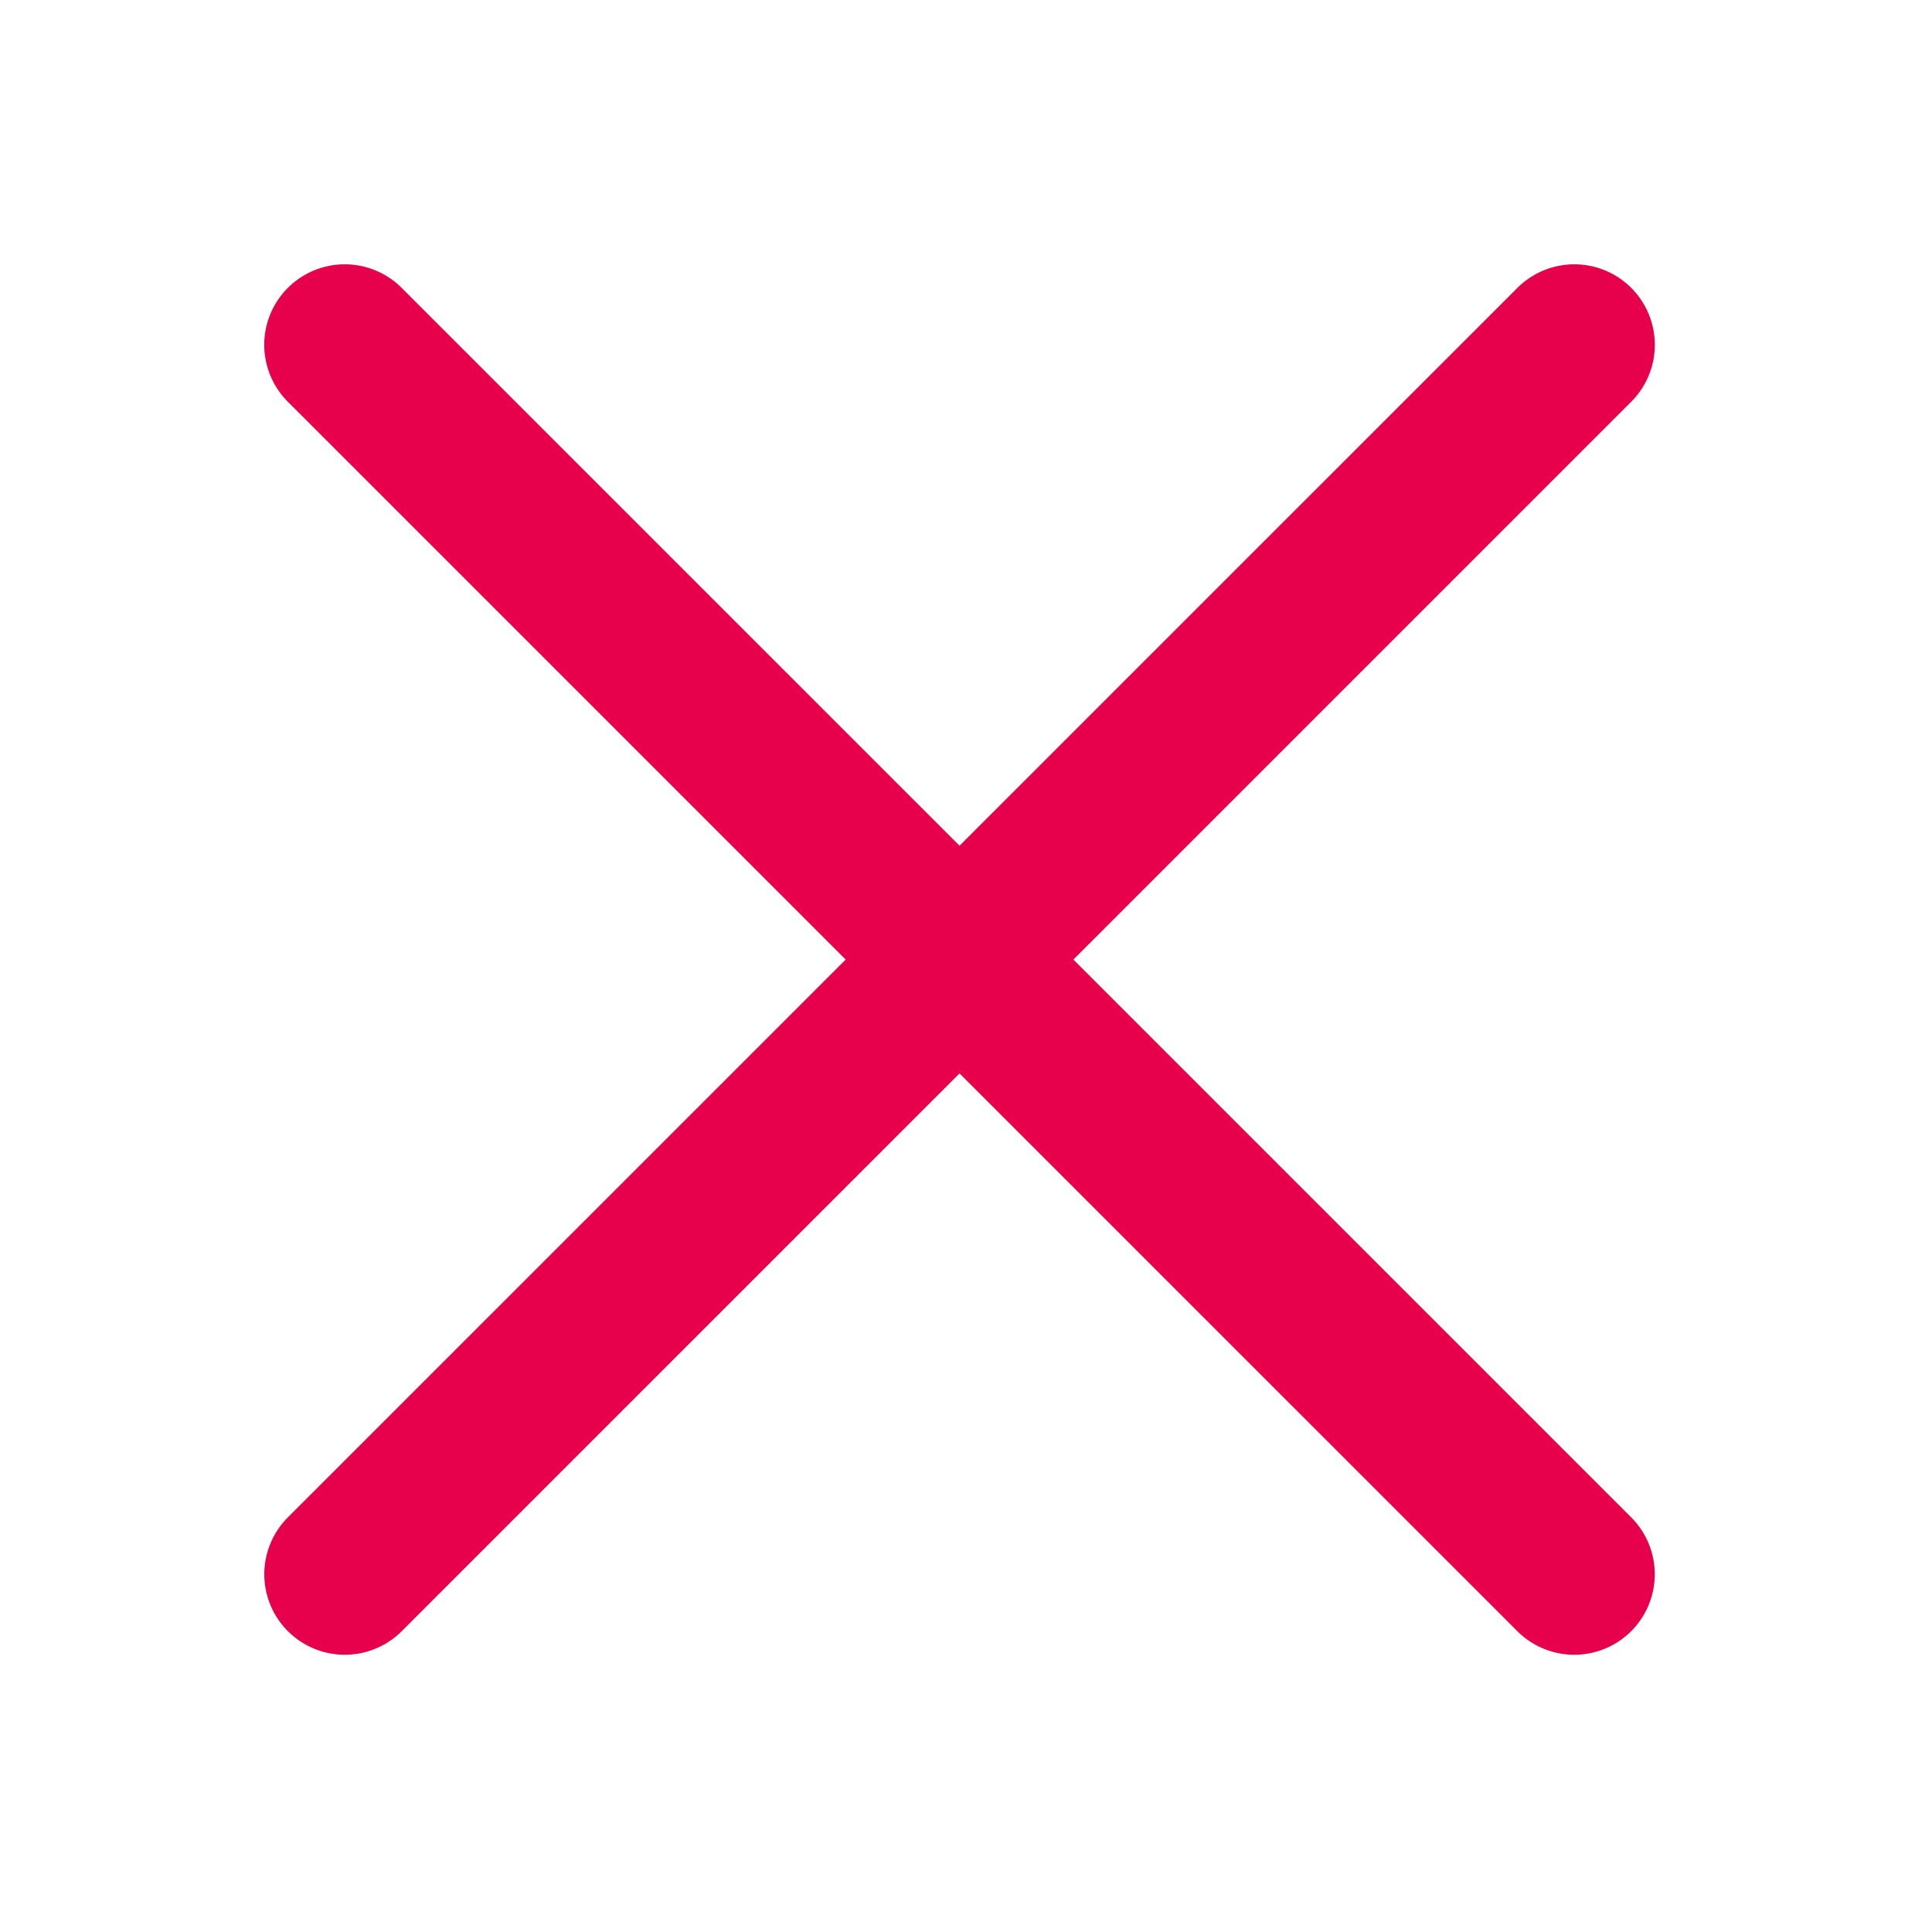
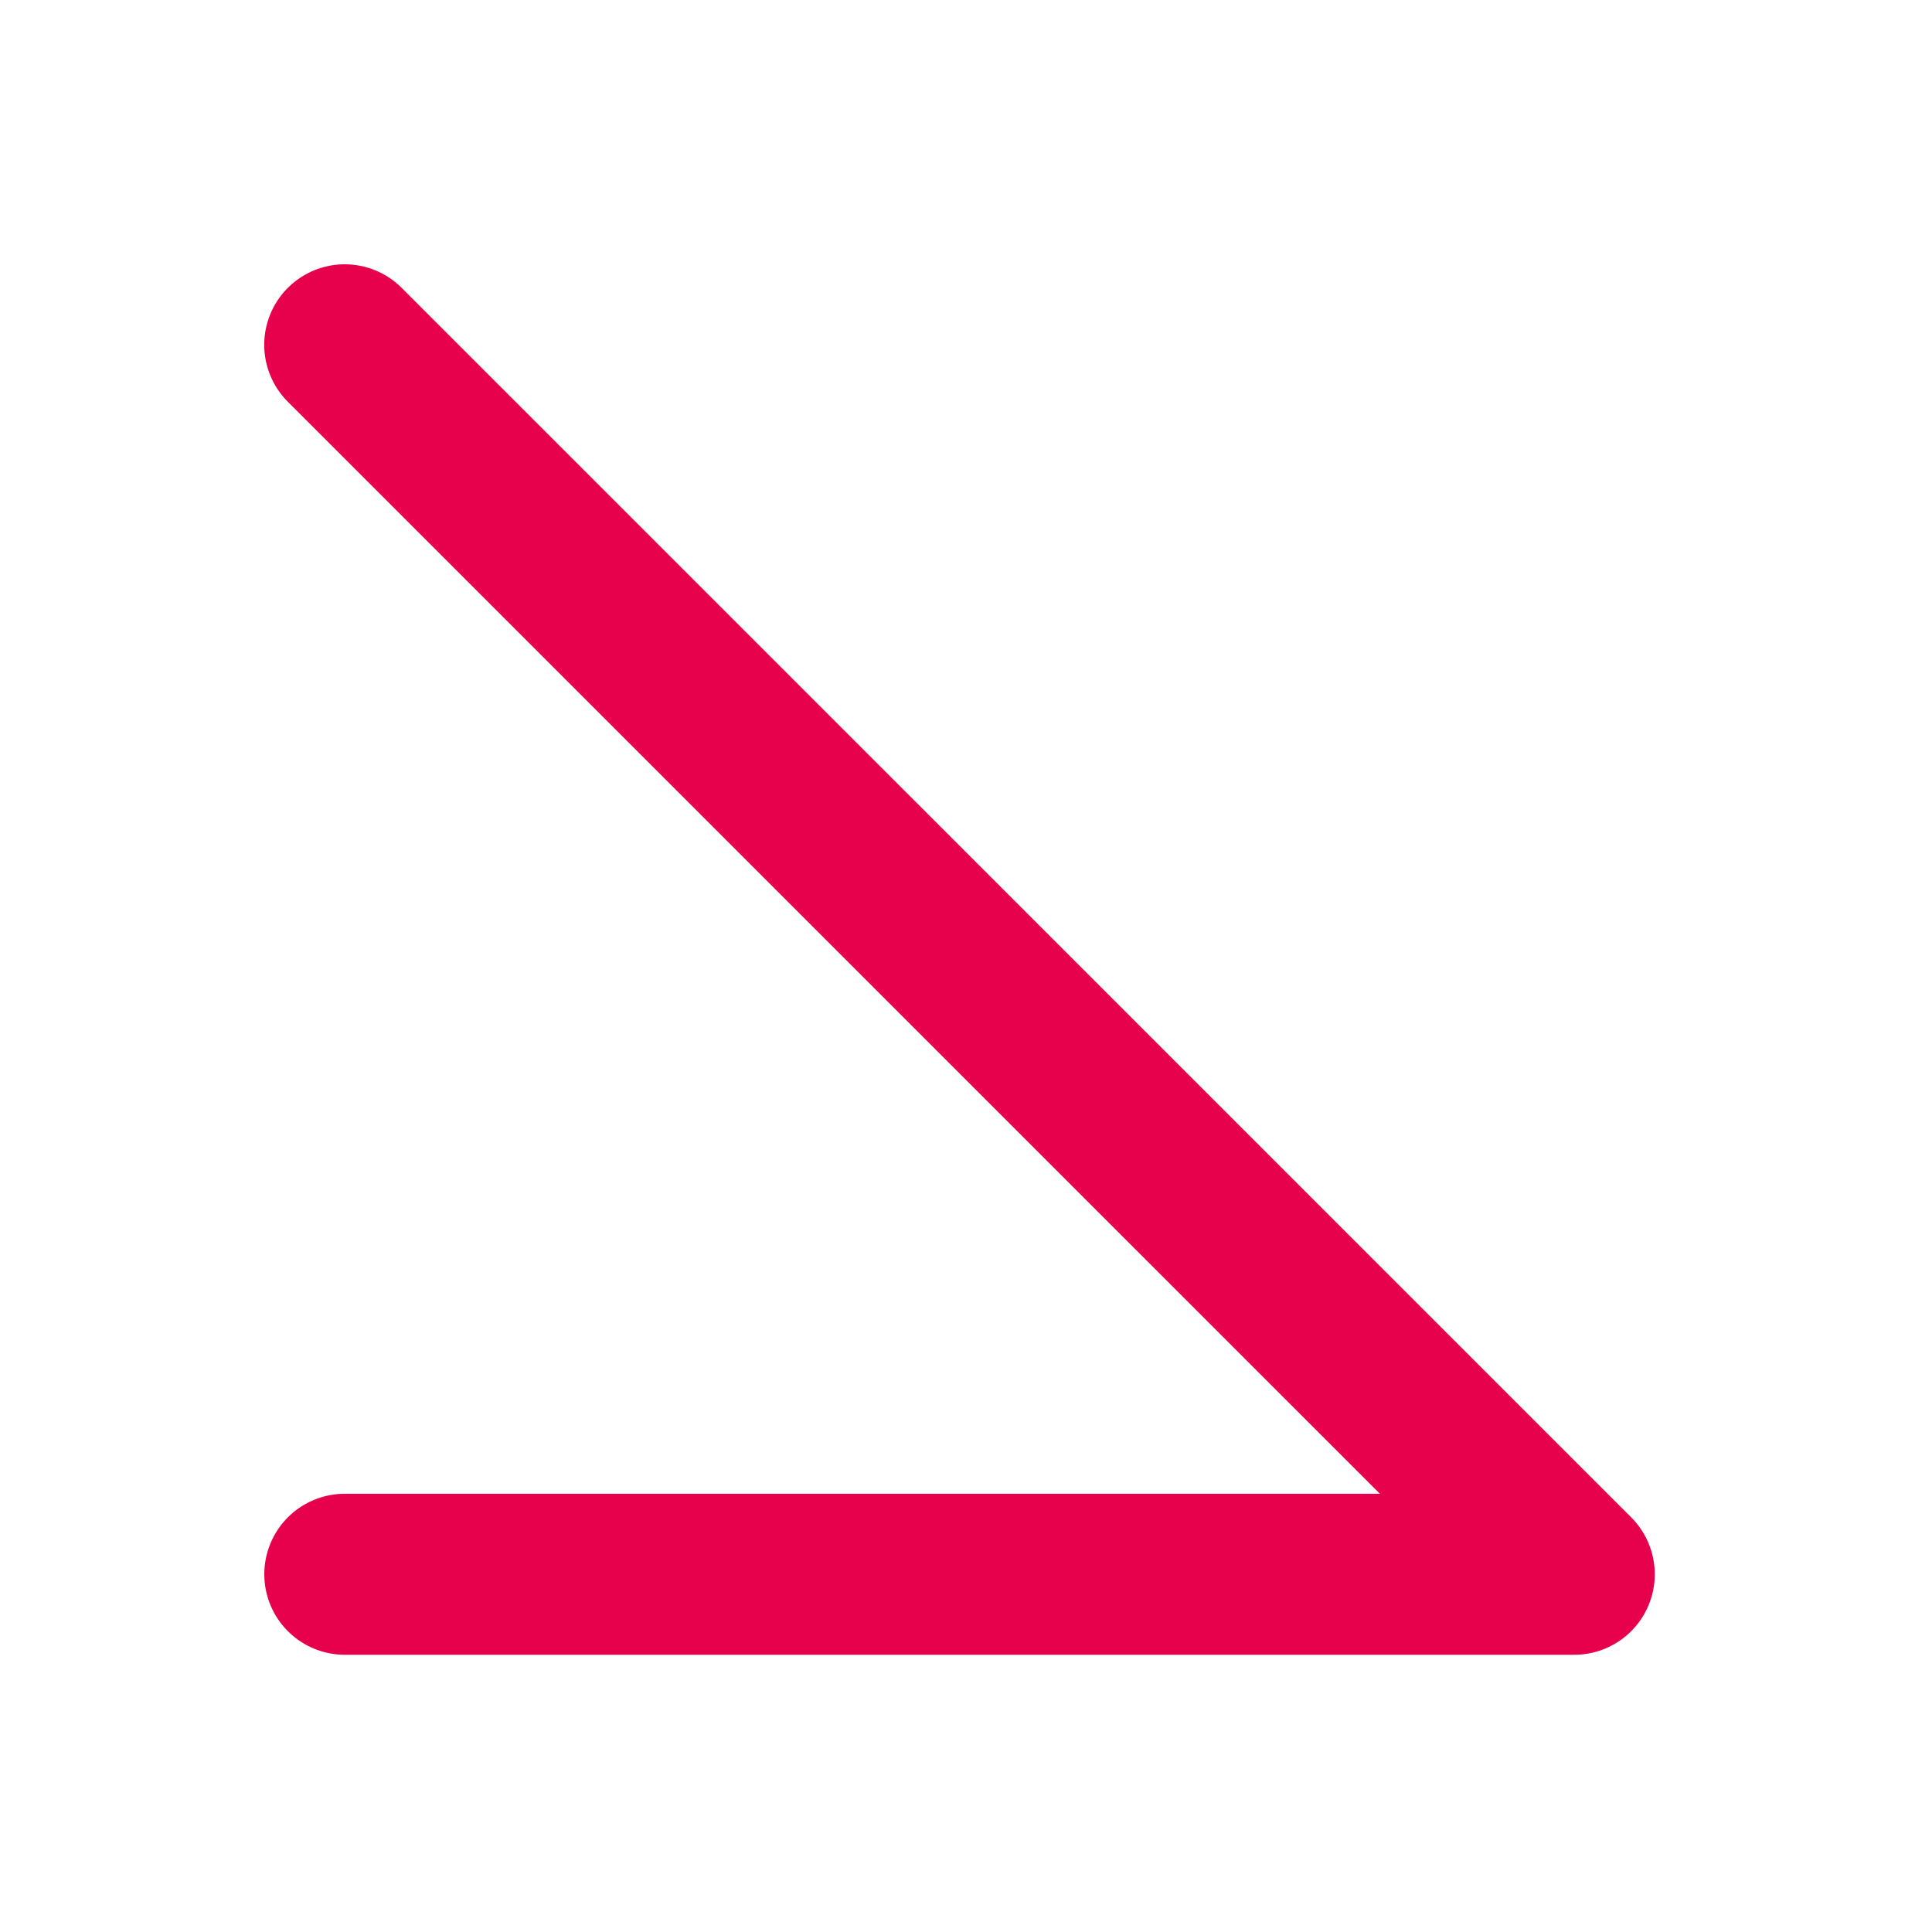
<svg xmlns="http://www.w3.org/2000/svg" width="30" height="30">
-   <path d="M5.353 5.354l19.092 19.091m.001-19.091L5.354 24.445" fill="none" stroke="#e7004c" stroke-linecap="round" stroke-linejoin="round" stroke-miterlimit="10" stroke-width="2.5" />
+   <path d="M5.353 5.354l19.092 19.091L5.354 24.445" fill="none" stroke="#e7004c" stroke-linecap="round" stroke-linejoin="round" stroke-miterlimit="10" stroke-width="2.5" />
</svg>